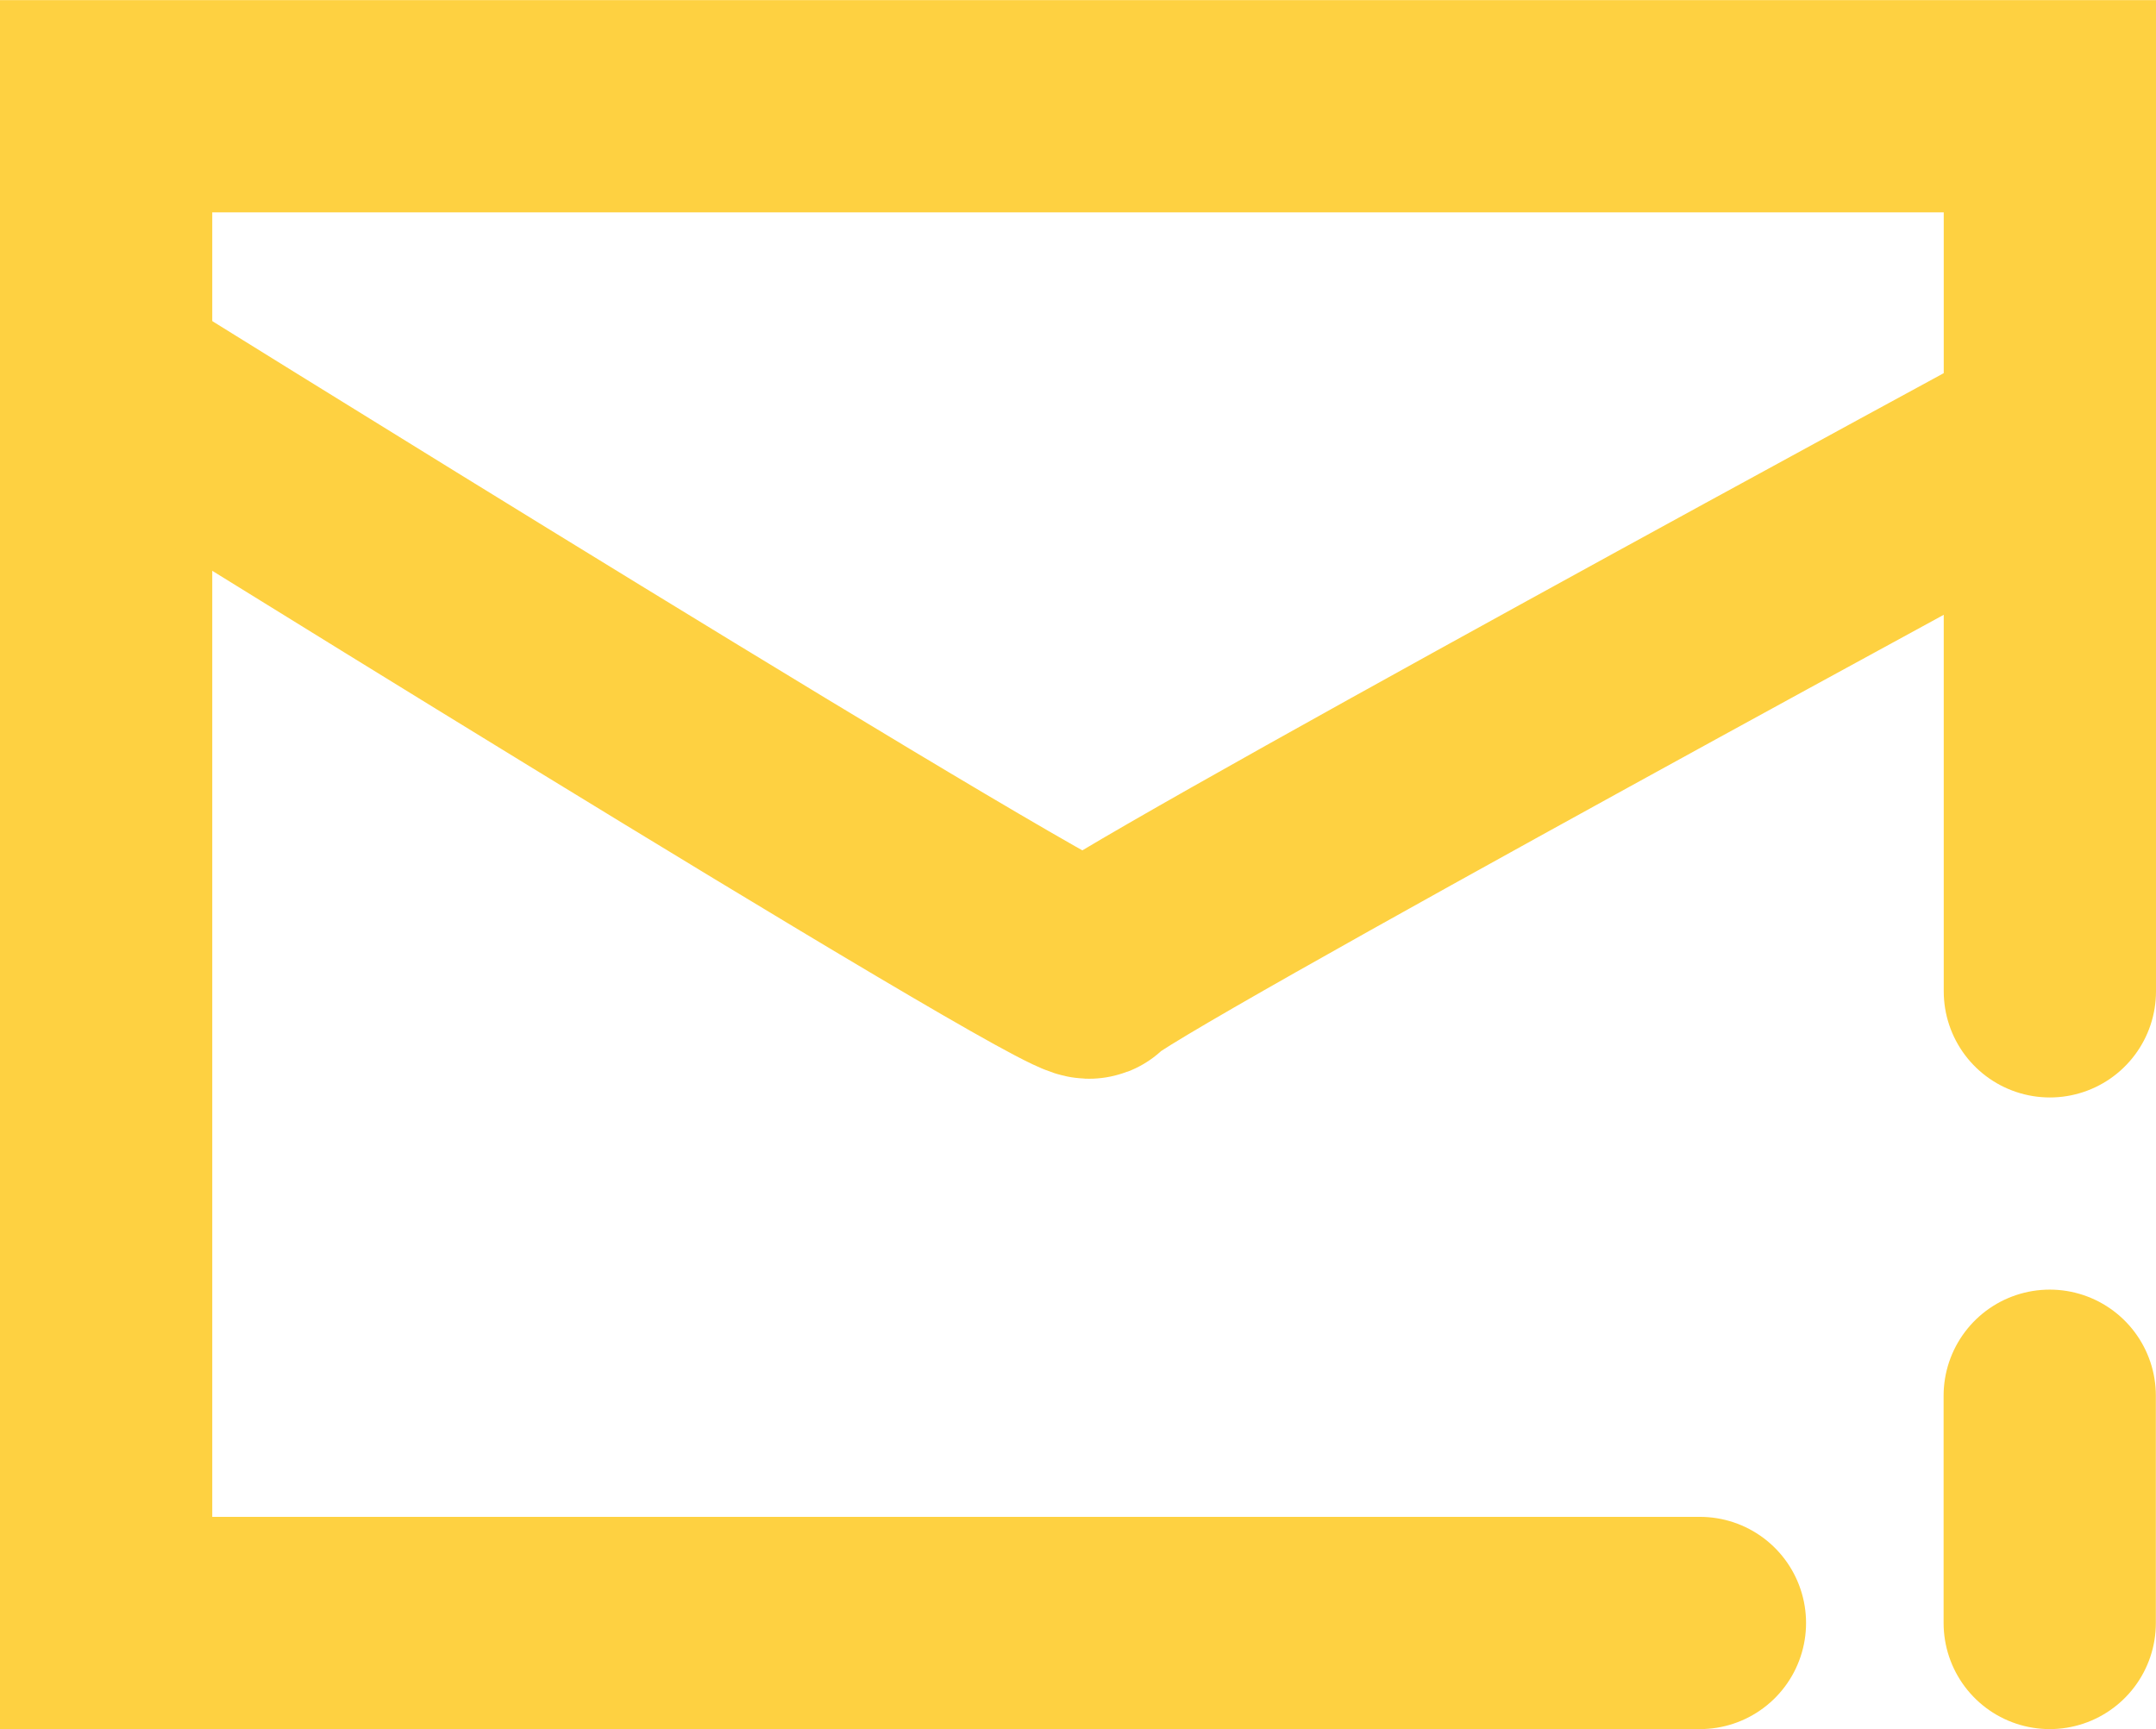
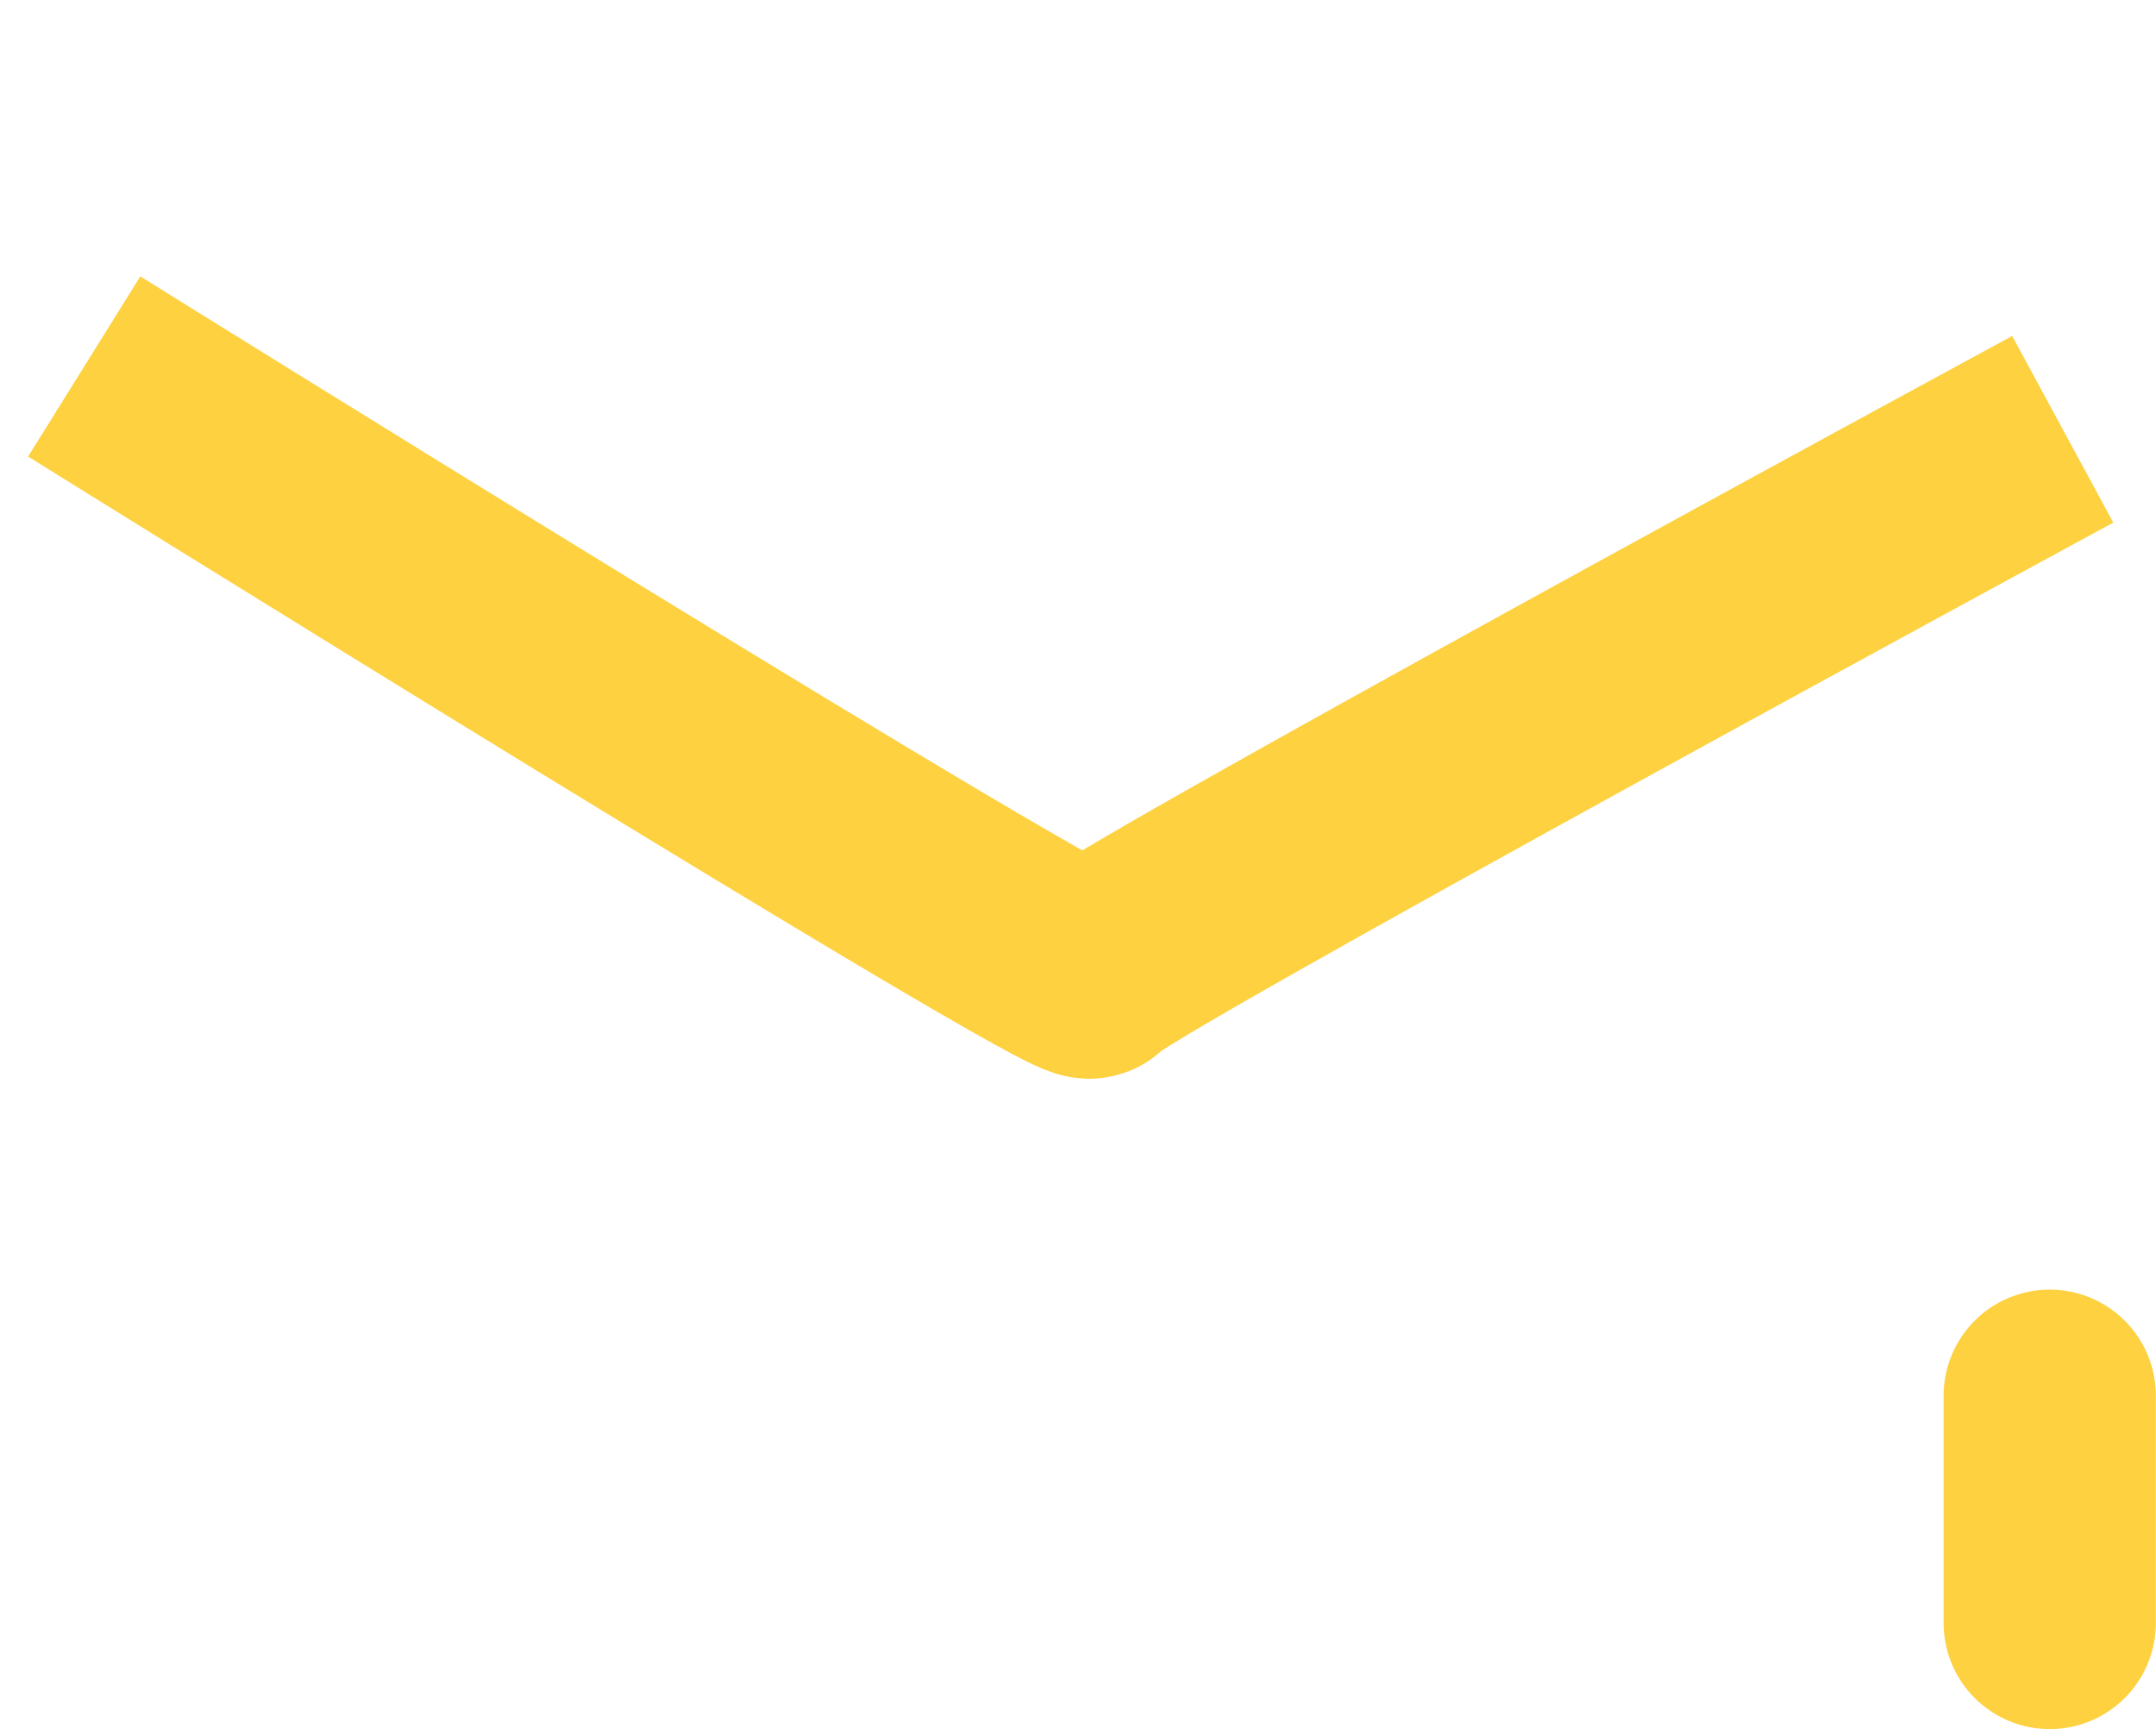
<svg xmlns="http://www.w3.org/2000/svg" width="15.236" height="12.22" viewBox="0 0 15.236 12.22">
  <g id="Group_1934" data-name="Group 1934" transform="translate(15636.126 3657.684)">
-     <path id="Path_1011" data-name="Path 1011" d="M-6766.112-7103.687h-11.263v-10.719h13.736v6.255" transform="translate(-8858.001 3457.473)" fill="none" stroke="#FED141" stroke-linecap="round" stroke-width="1.5" />
    <path id="Path_1013" data-name="Path 1013" d="M-6761.53-7122.594s7.079,4.409,7.108,4.281,6.874-3.837,6.874-3.837" transform="translate(-8874.001 3467.5)" fill="none" stroke="#FED141" stroke-width="1.5" />
    <path id="Path_1014" data-name="Path 1014" d="M-6746.625-7116.782v1.606" transform="translate(-8875.016 3468.962)" fill="none" stroke="#FED141" stroke-linecap="round" stroke-width="1.5" />
  </g>
</svg>